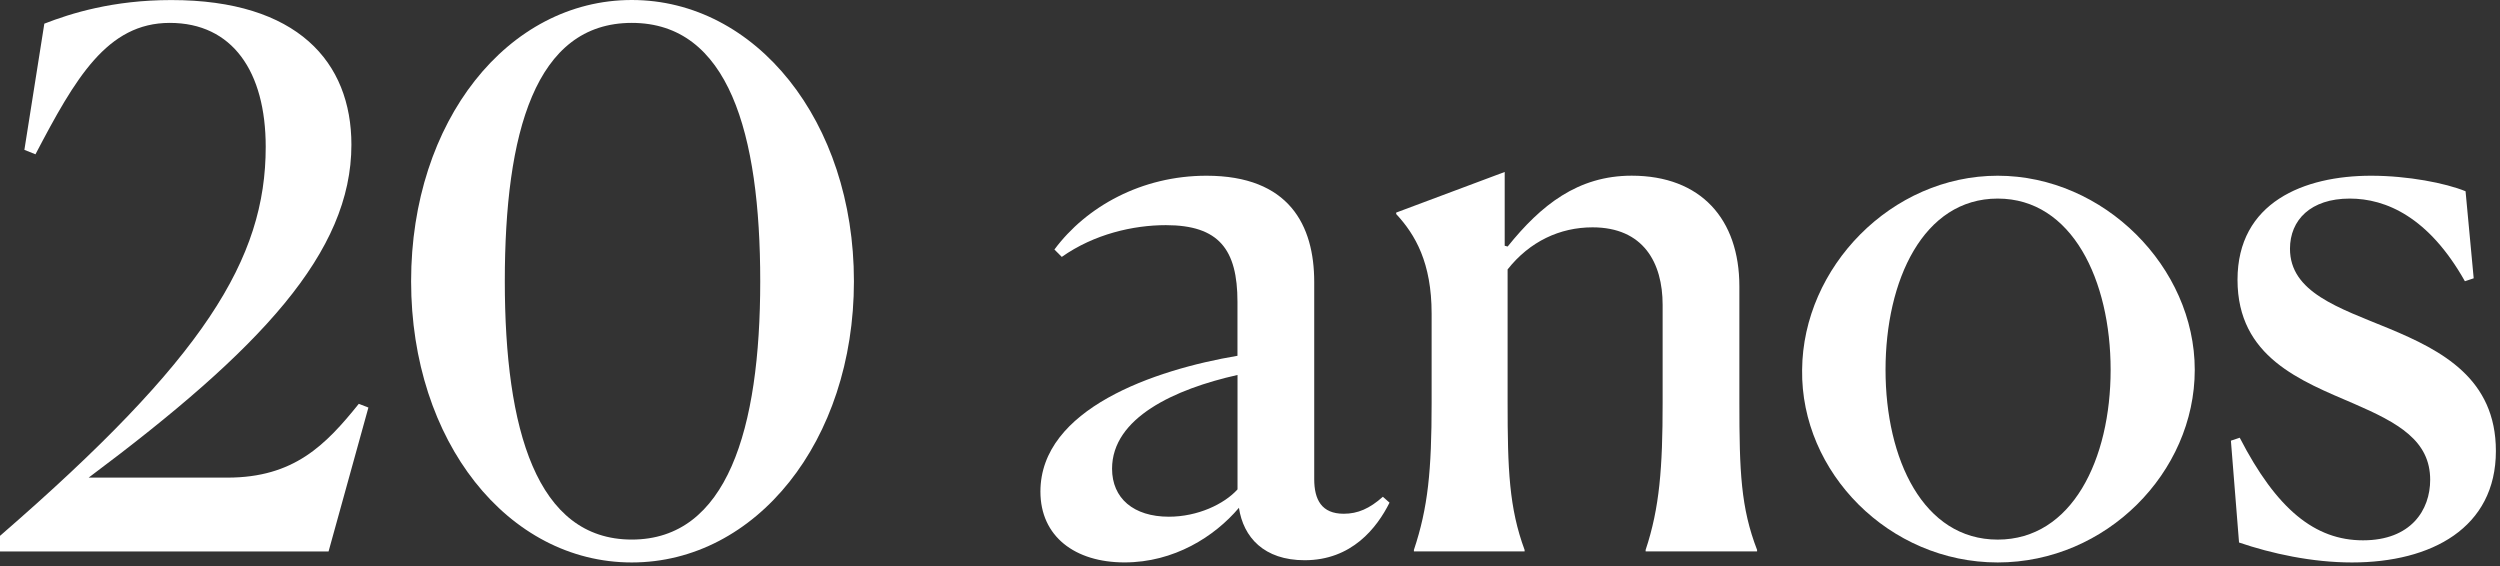
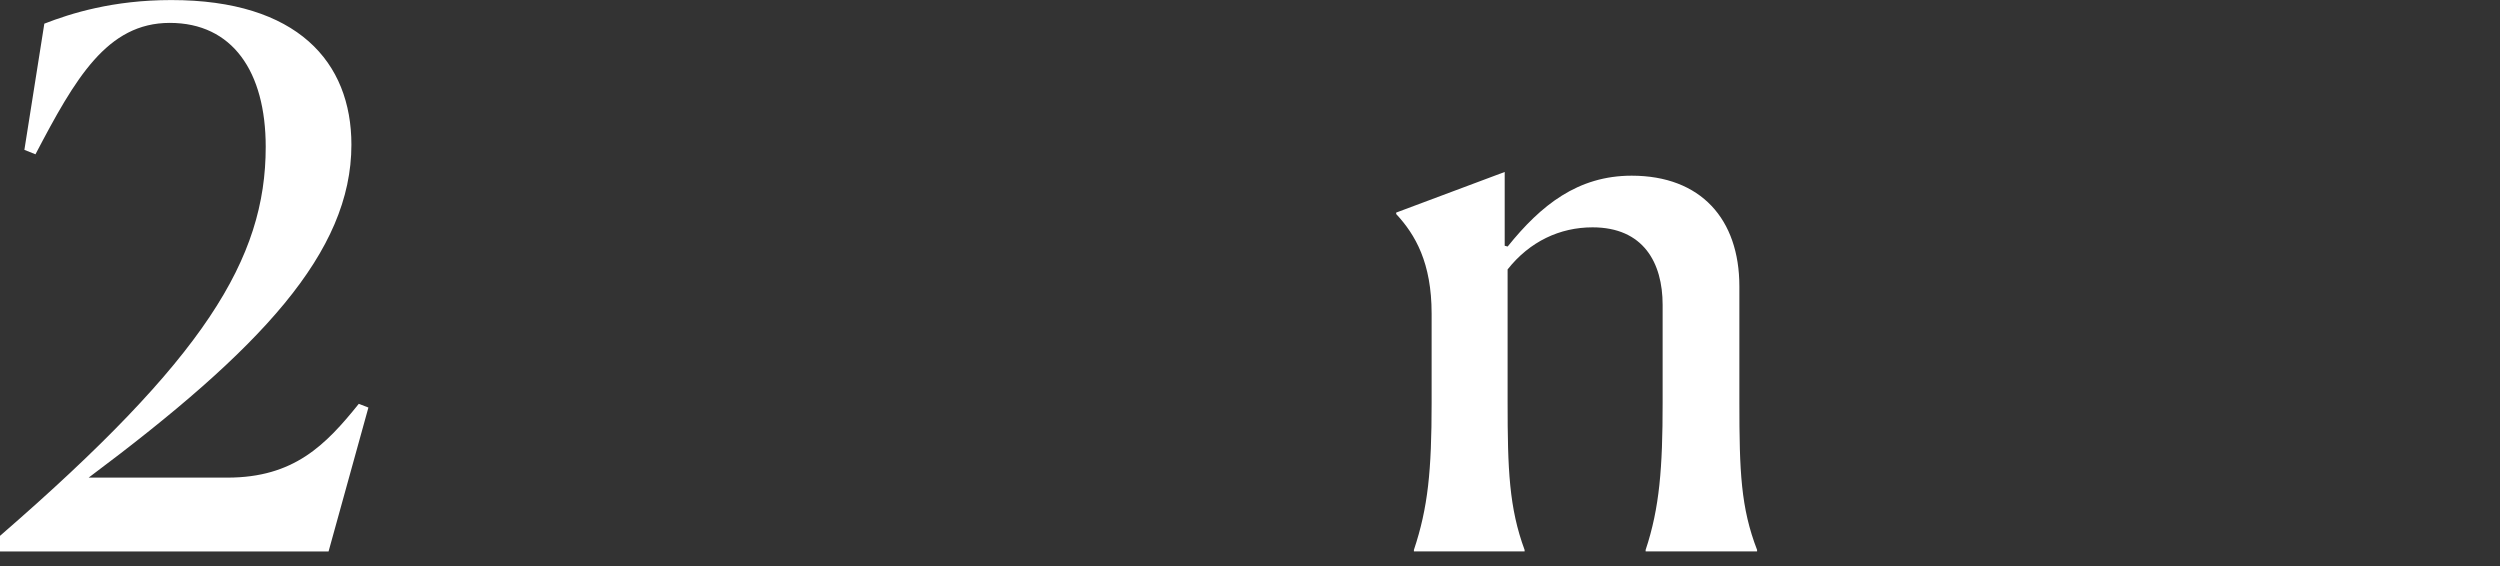
<svg xmlns="http://www.w3.org/2000/svg" fill="none" height="100%" overflow="visible" preserveAspectRatio="none" style="display: block;" viewBox="0 0 234 53" width="100%">
  <rect x="0" y="0" width="234" height="53" fill="#333333" stroke="none" />
  <g id="Group">
    <path d="M0 51.608V50.155C19.135 33.574 24.871 24.247 24.871 13.748C24.871 6.702 21.76 2.143 15.891 2.143C10.022 2.143 7.05 7.326 3.32 14.443L2.282 14.028L4.149 2.215C6.636 1.248 10.575 0.005 16.034 0.005C27.847 0.005 32.892 5.807 32.892 13.547C32.892 23.632 24.394 32.682 8.298 44.705H21.288C27.504 44.705 30.477 41.666 33.583 37.798L34.483 38.146L30.753 51.617H0.009L0 51.608Z" fill="white" id="Vector" />
-     <path d="M38.48 26.323C38.48 11.332 47.531 -2.36863e-05 59.135 -2.36863e-05C70.739 -2.36863e-05 79.928 11.328 79.928 26.323C79.928 41.318 70.739 52.646 59.135 52.646C47.531 52.646 38.48 41.318 38.48 26.323ZM71.158 26.323C71.158 12.437 68.185 2.143 59.135 2.143C50.084 2.143 47.25 12.437 47.25 26.323C47.25 40.209 50.222 50.503 59.135 50.503C68.047 50.503 71.158 40.209 71.158 26.323Z" fill="white" id="Vector_2" />
-     <path d="M97.383 46.015C97.383 38.279 108.024 34.616 115.827 33.302V28.257C115.827 23.351 114.098 21.074 109.125 21.074C106.086 21.074 102.423 21.902 99.383 24.046L98.693 23.355C101.665 19.349 106.843 16.448 112.926 16.448C120.662 16.448 123.011 21.078 123.011 26.394V44.839C123.011 46.773 123.701 48.087 125.773 48.087C127.088 48.087 128.193 47.606 129.437 46.497L130.06 47.049C128.884 49.398 126.535 52.437 122.115 52.437C118.314 52.437 116.38 50.293 115.965 47.53C113.684 50.227 109.887 52.642 105.257 52.642C100.627 52.642 97.383 50.222 97.383 46.011V46.015ZM109.406 48.364C112.102 48.364 114.588 47.187 115.832 45.806V35.097C109.958 36.412 104.089 39.104 104.089 43.872C104.089 46.635 106.095 48.364 109.41 48.364H109.406Z" fill="white" id="Vector_3" />
    <path d="M132.342 51.47C133.657 47.53 134 44.077 134 37.722V29.362C134 24.594 132.48 21.969 130.684 20.035V19.897L140.84 16.096V23.003L141.117 23.075C144.227 19.206 147.681 16.444 152.721 16.444C159.213 16.444 162.805 20.521 162.805 26.804V37.651C162.805 44.144 162.943 47.53 164.463 51.47V51.608H154.031V51.47C155.345 47.53 155.622 43.734 155.622 37.722V28.533C155.622 24.594 153.826 21.279 149.058 21.279C146.018 21.279 143.184 22.593 141.112 25.218V37.655C141.112 43.943 141.25 47.535 142.703 51.474V51.612H132.342V51.474V51.47Z" fill="white" id="Vector_4" />
-     <path d="M168.678 34.616C168.75 25.013 177.038 16.448 186.985 16.448C196.931 16.448 205.429 25.013 205.429 34.616C205.429 44.219 197.141 52.646 186.985 52.646C176.829 52.646 168.54 44.219 168.678 34.616ZM197.555 34.616C197.555 26.256 193.963 18.587 186.985 18.587C180.006 18.587 176.486 26.256 176.486 34.616C176.486 42.976 180.011 50.507 186.985 50.507C193.959 50.507 197.555 42.976 197.555 34.616Z" fill="white" id="Vector_5" />
-     <path d="M231.543 26.047L230.714 26.323C227.327 20.312 223.321 18.587 219.939 18.587C216.276 18.587 214.342 20.592 214.342 23.284C214.342 27.361 218.901 28.81 223.597 30.744C228.571 32.816 233.615 35.441 233.615 42.214C233.615 49.398 227.604 52.646 220.144 52.646C216.414 52.646 212.613 51.817 209.574 50.779L208.812 41.247L209.64 40.971C213.094 47.673 216.686 50.574 221.178 50.574C225.67 50.574 227.465 47.74 227.465 44.91C227.465 41.247 224.493 39.589 220.349 37.794C215.376 35.65 209.431 33.44 209.431 26.189C209.431 18.939 215.647 16.448 221.935 16.448C225.389 16.448 228.914 17.139 230.776 17.901L231.538 26.051L231.543 26.047Z" fill="white" id="Vector_6" />
  </g>
</svg>